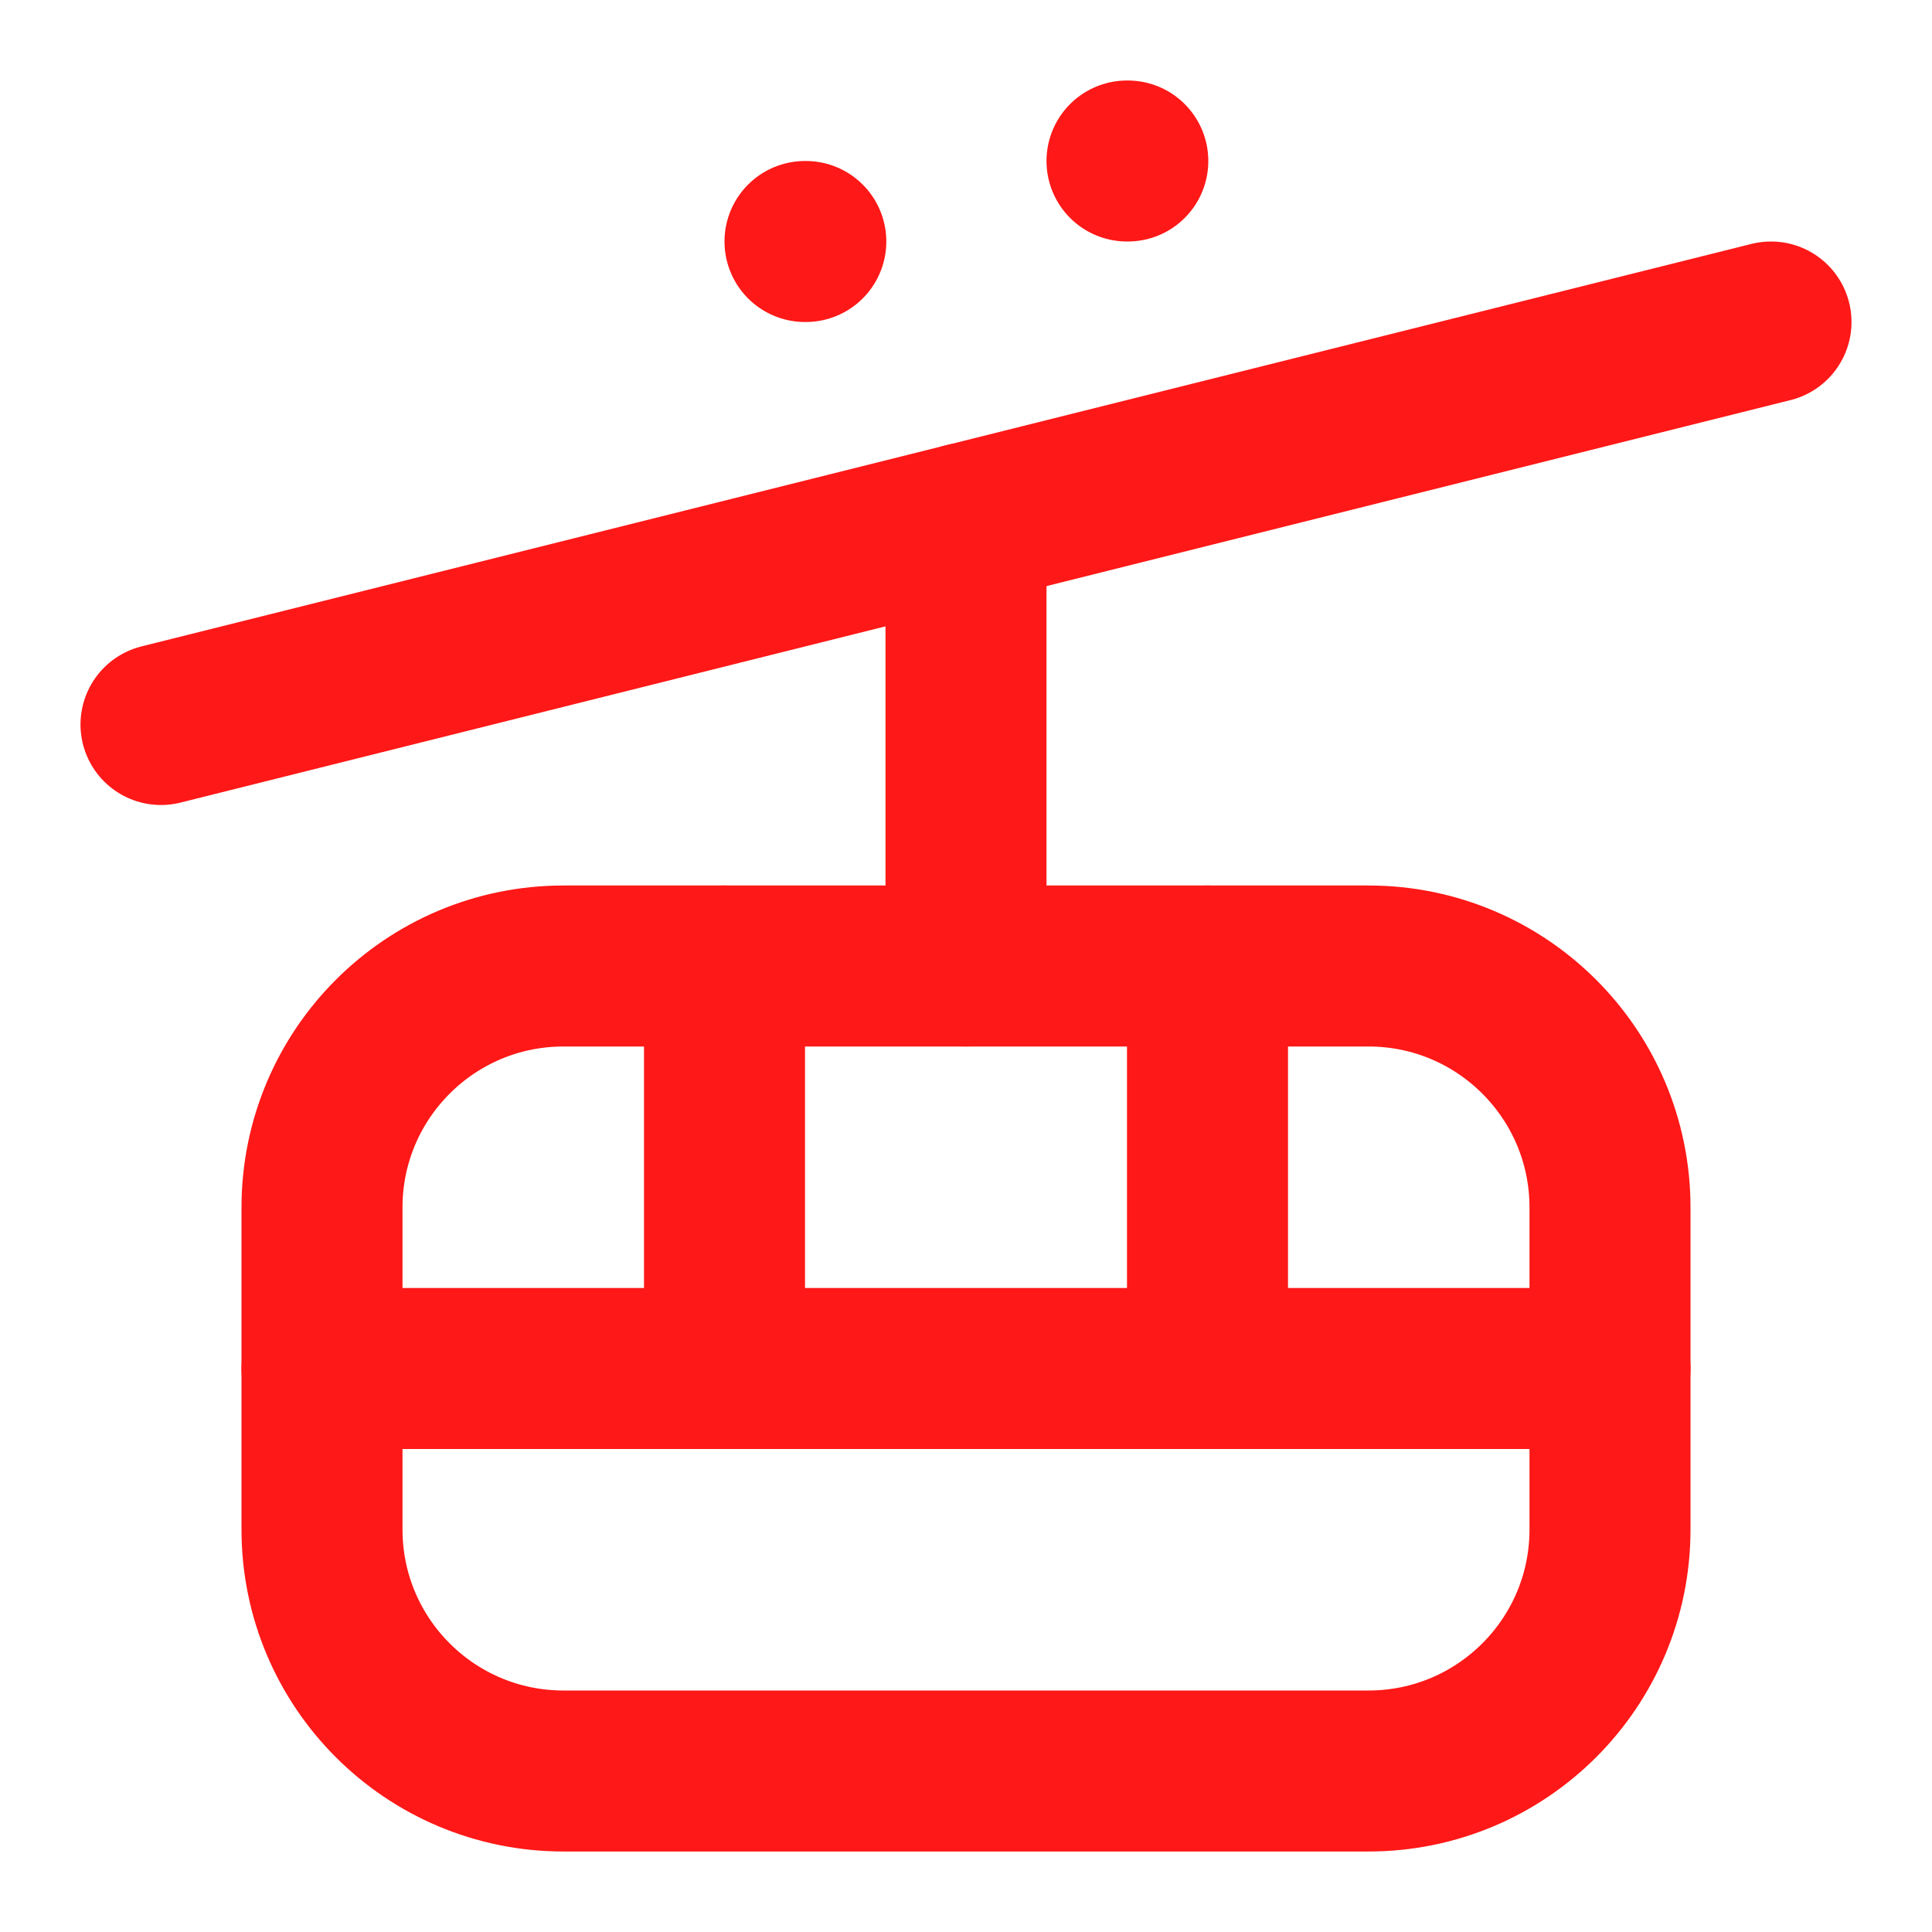
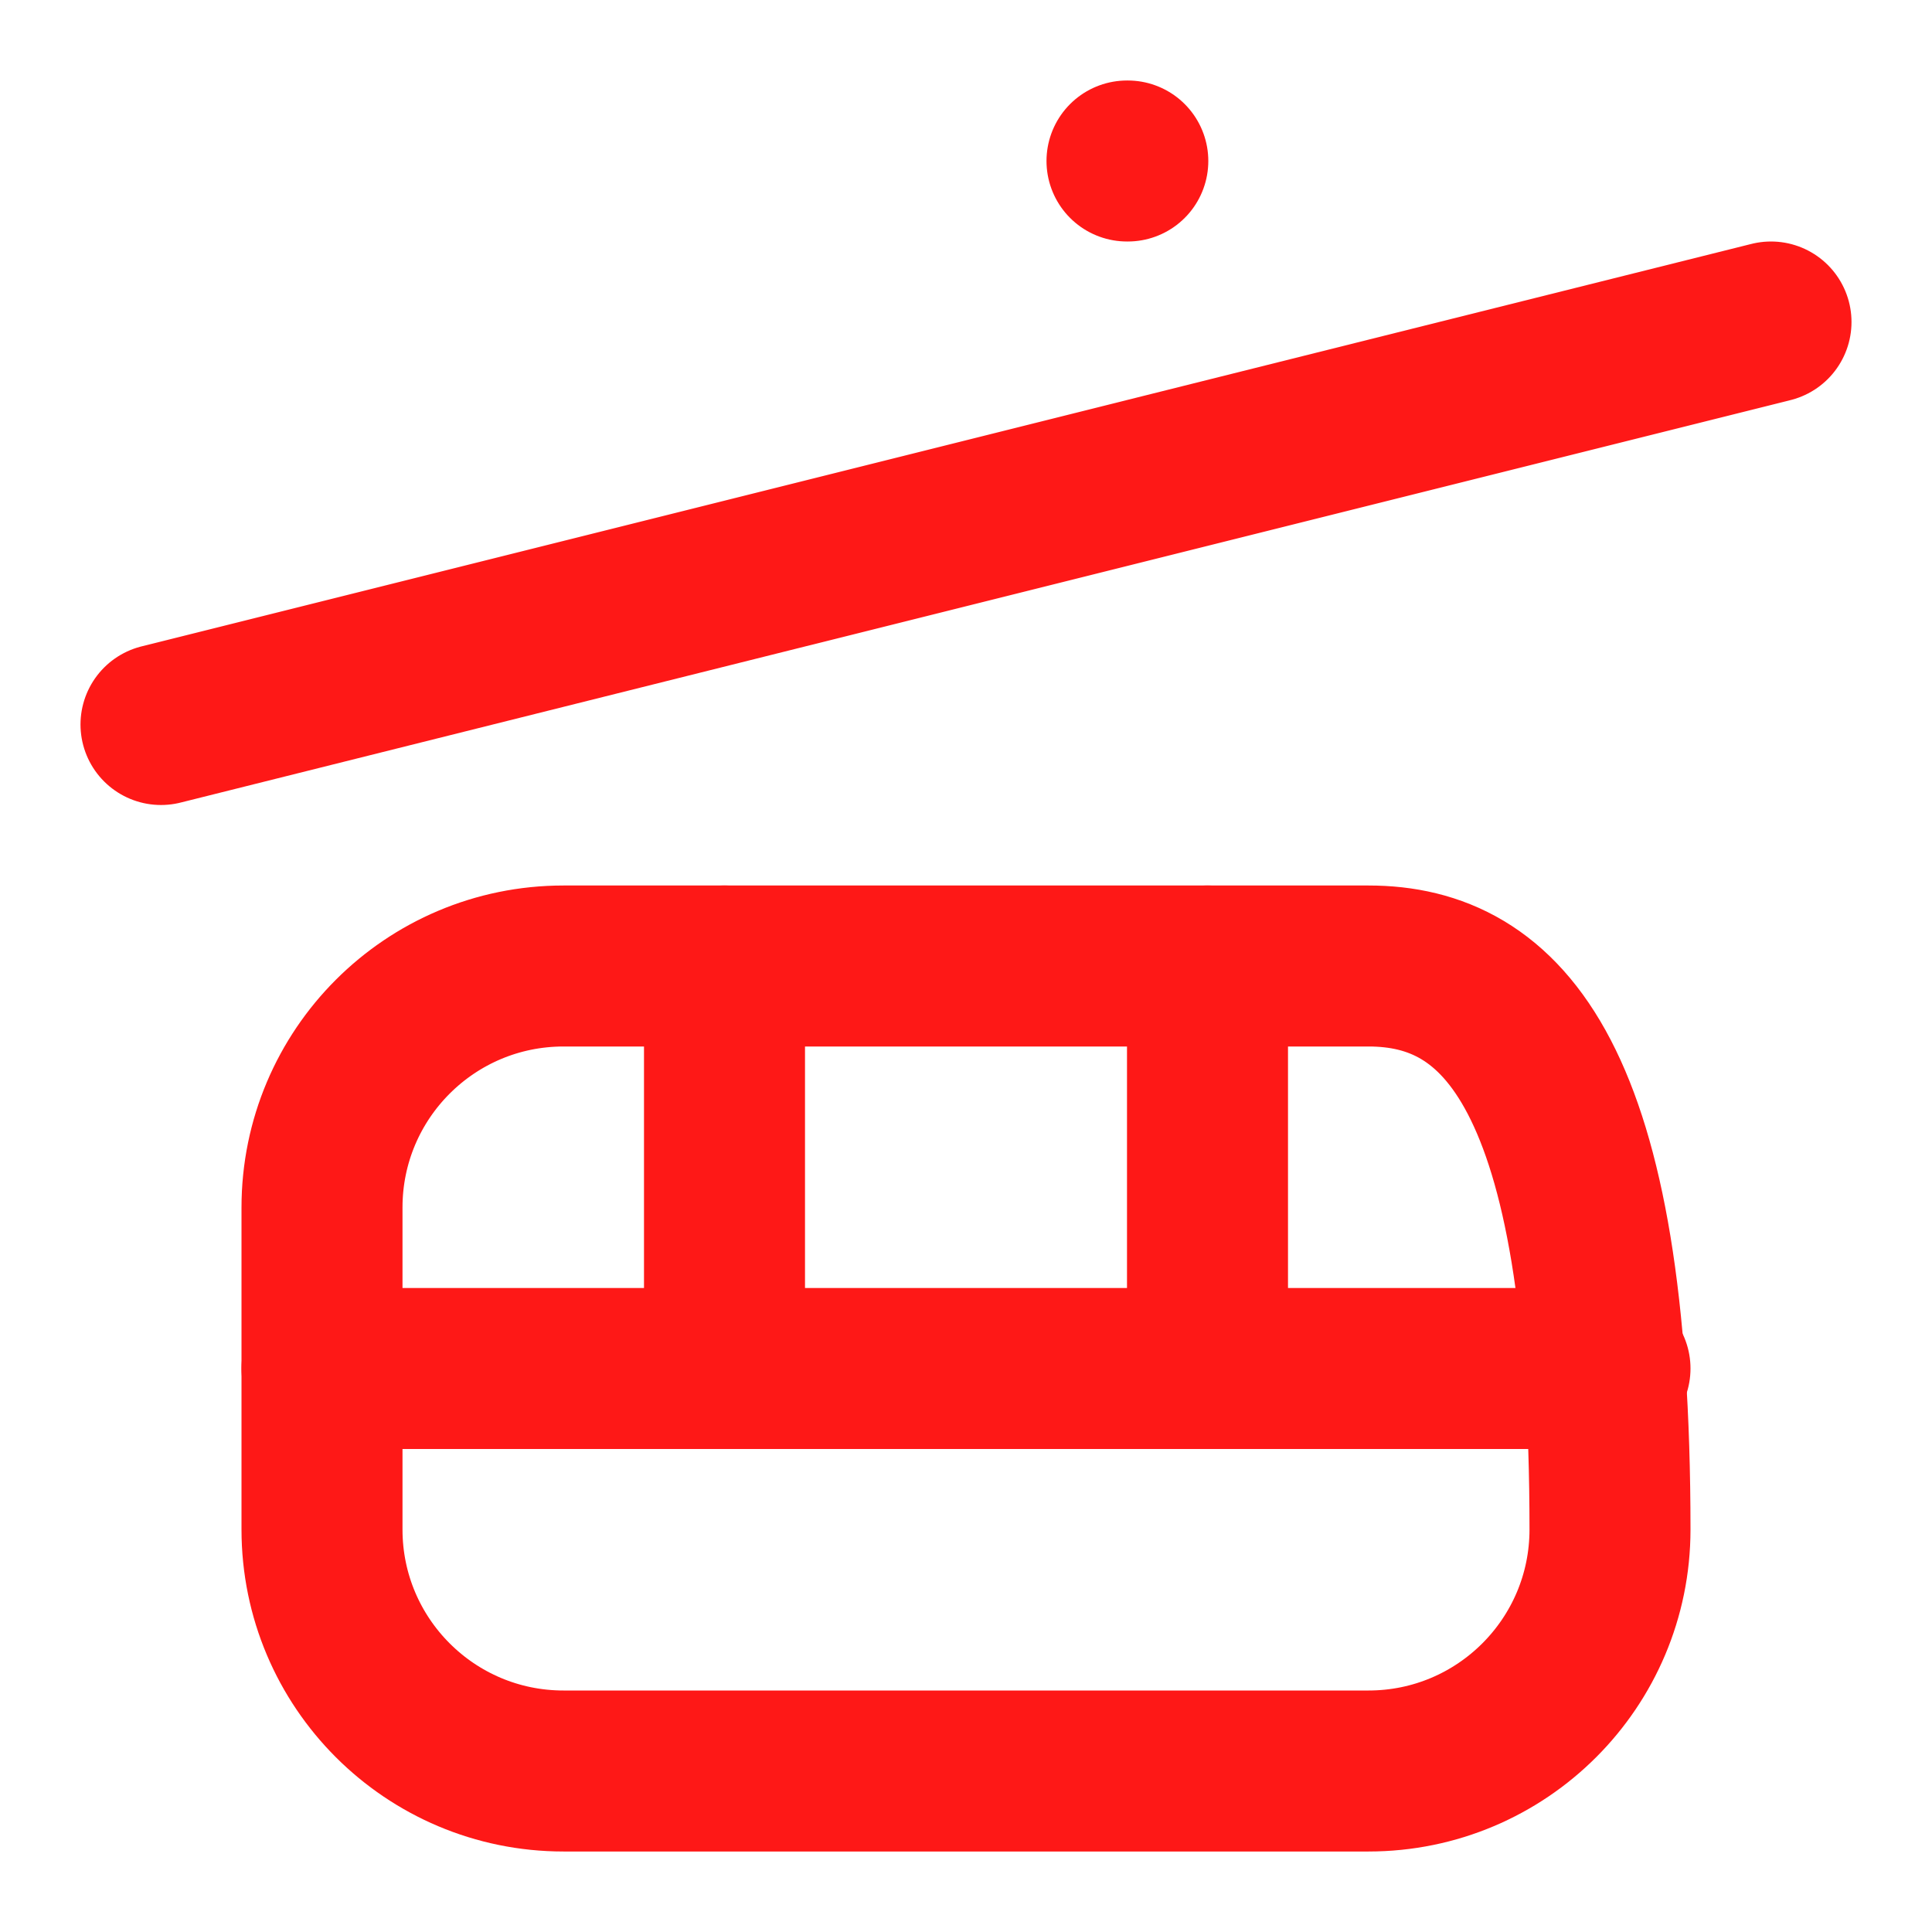
<svg xmlns="http://www.w3.org/2000/svg" fill="none" viewBox="0 0 24 24" height="24" width="24">
-   <path stroke-linejoin="round" stroke-linecap="round" stroke-width="2" stroke="#FE1817" d="M10 3H10.01" />
  <path stroke-linejoin="round" stroke-linecap="round" stroke-width="2" stroke="#FE1817" d="M14 2H14.01" />
  <path stroke-linejoin="round" stroke-linecap="round" stroke-width="2" stroke="#FE1817" d="M2 9L22 4" />
-   <path stroke-linejoin="round" stroke-linecap="round" stroke-width="2" stroke="#FE1817" d="M12 12V6.5" />
-   <path stroke-linejoin="round" stroke-linecap="round" stroke-width="2" stroke="#FE1817" d="M17 12H7C5.343 12 4 13.343 4 15V19C4 20.657 5.343 22 7 22H17C18.657 22 20 20.657 20 19V15C20 13.343 18.657 12 17 12Z" />
+   <path stroke-linejoin="round" stroke-linecap="round" stroke-width="2" stroke="#FE1817" d="M17 12H7C5.343 12 4 13.343 4 15V19C4 20.657 5.343 22 7 22H17C18.657 22 20 20.657 20 19C20 13.343 18.657 12 17 12Z" />
  <path stroke-linejoin="round" stroke-linecap="round" stroke-width="2" stroke="#FE1817" d="M9 12V17" />
  <path stroke-linejoin="round" stroke-linecap="round" stroke-width="2" stroke="#FE1817" d="M15 12V17" />
  <path stroke-linejoin="round" stroke-linecap="round" stroke-width="2" stroke="#FE1817" d="M4 17H20" />
</svg>